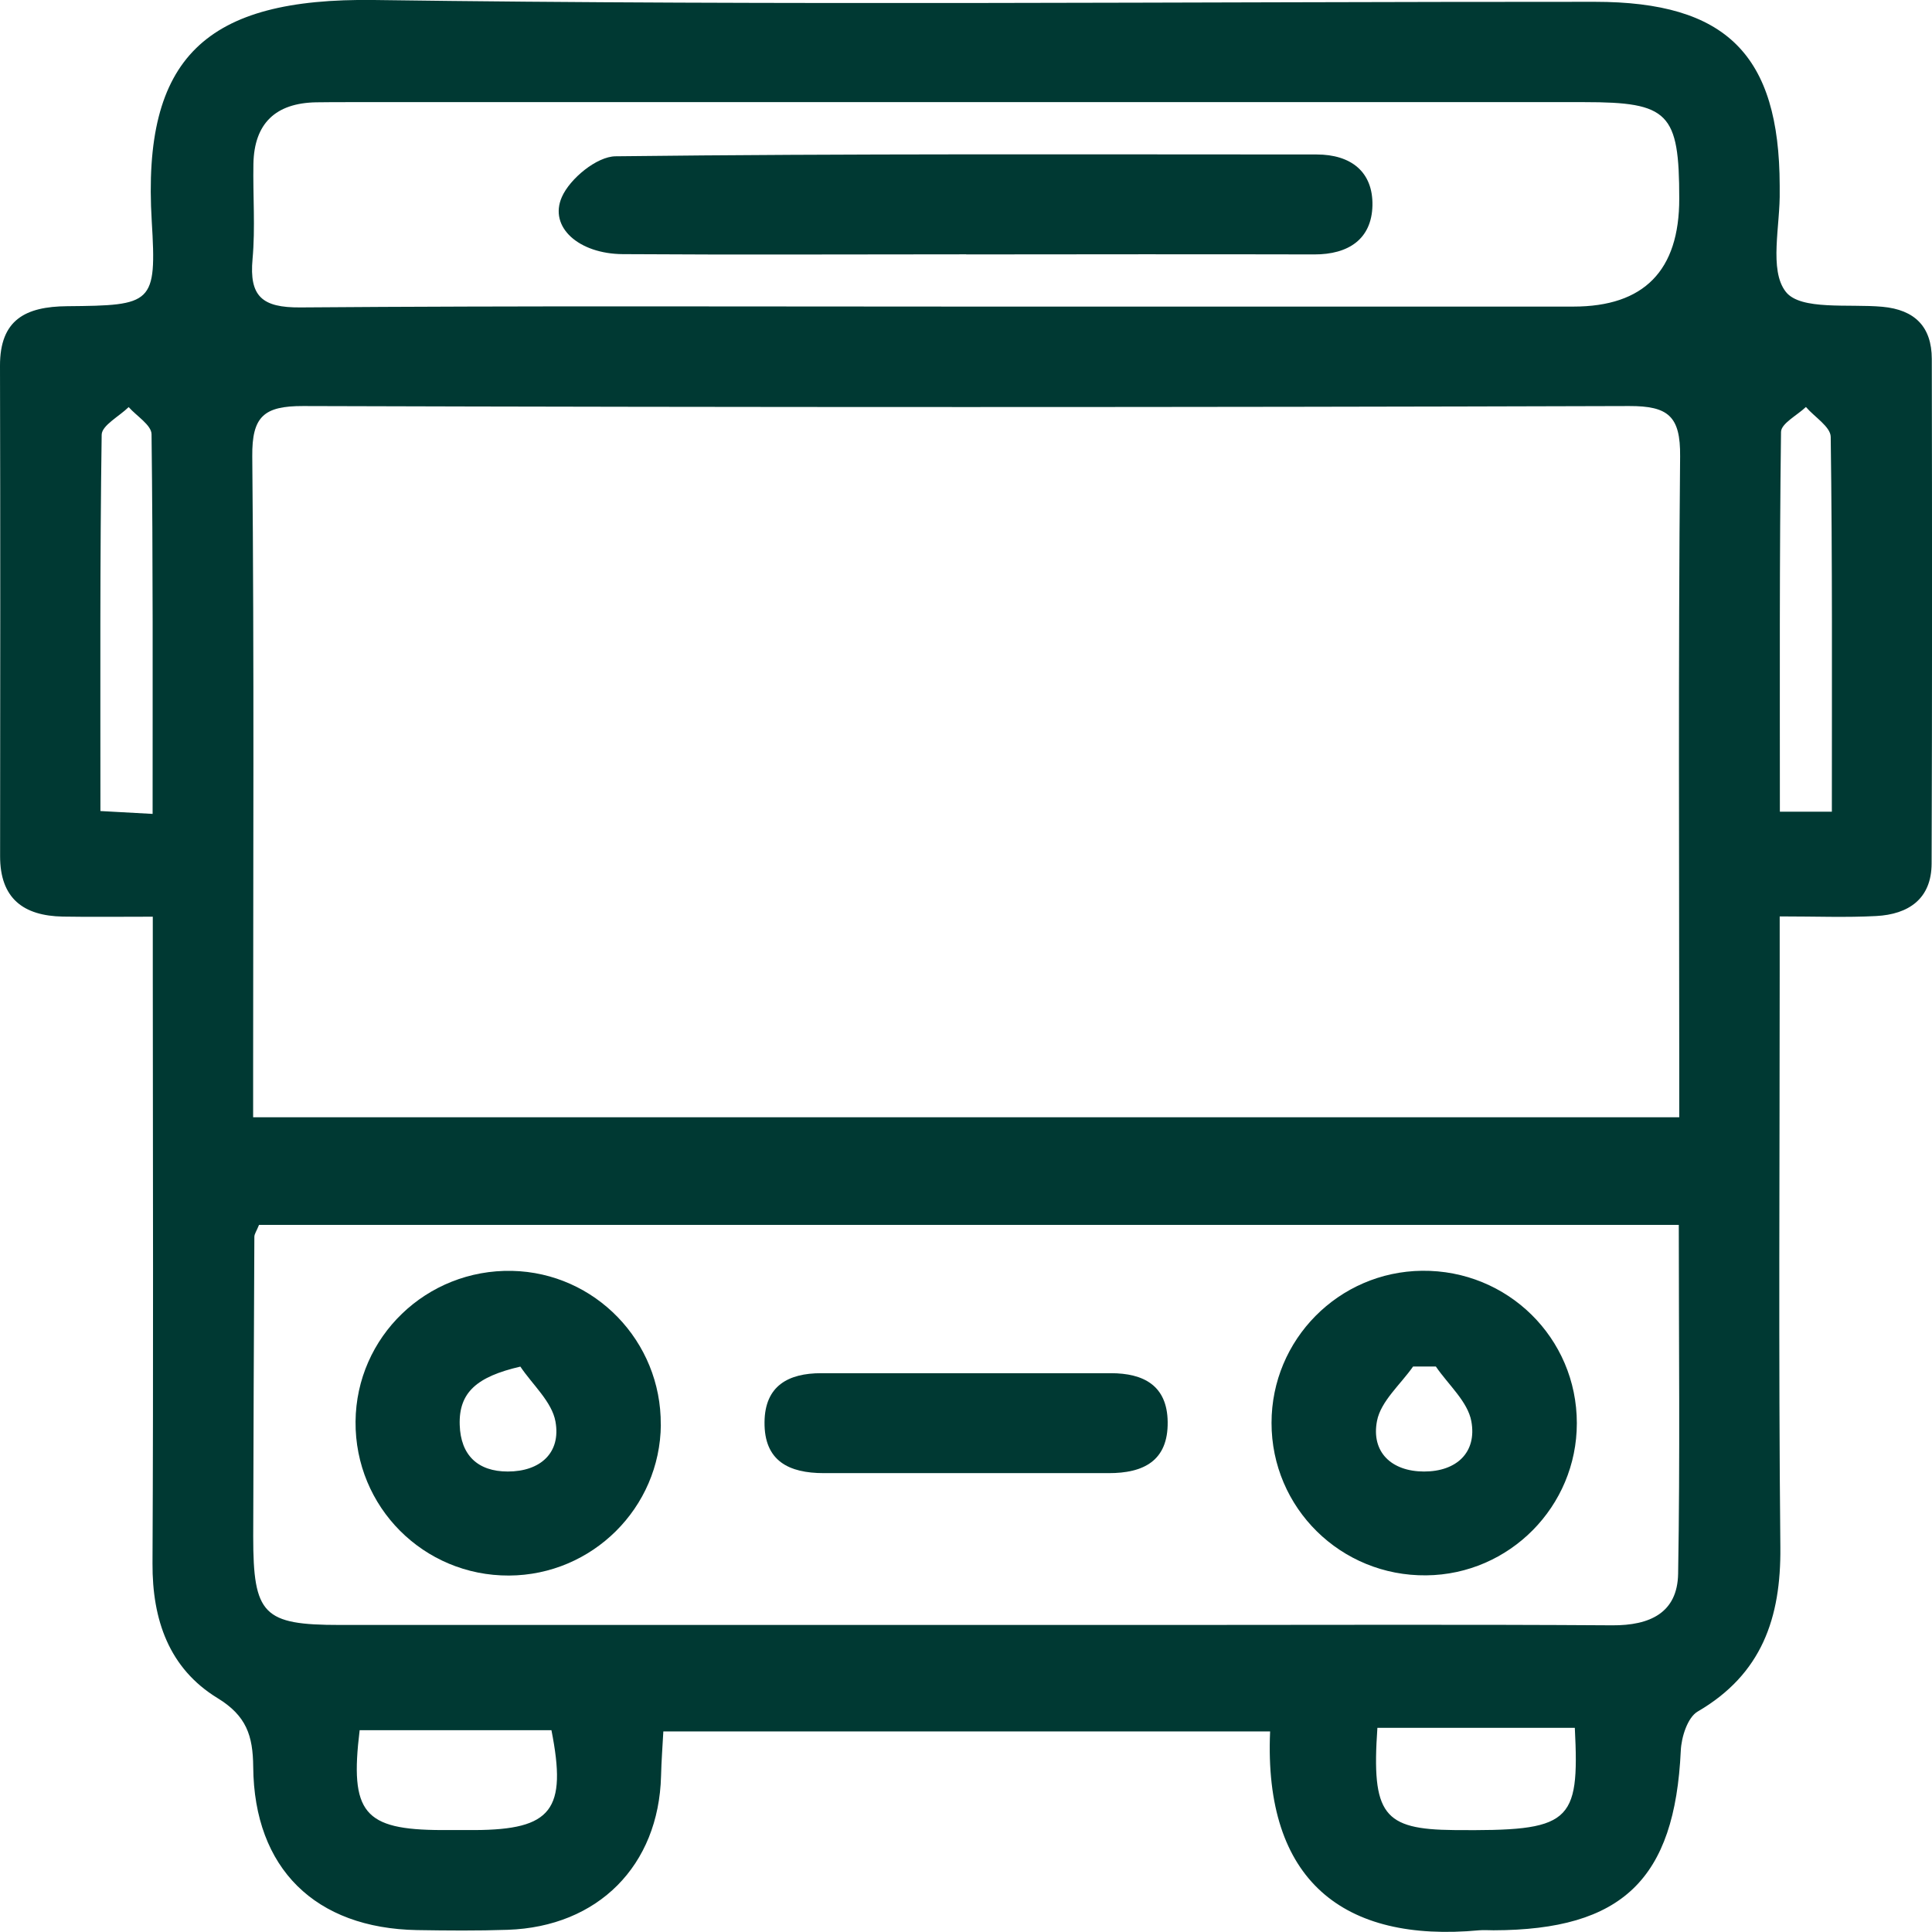
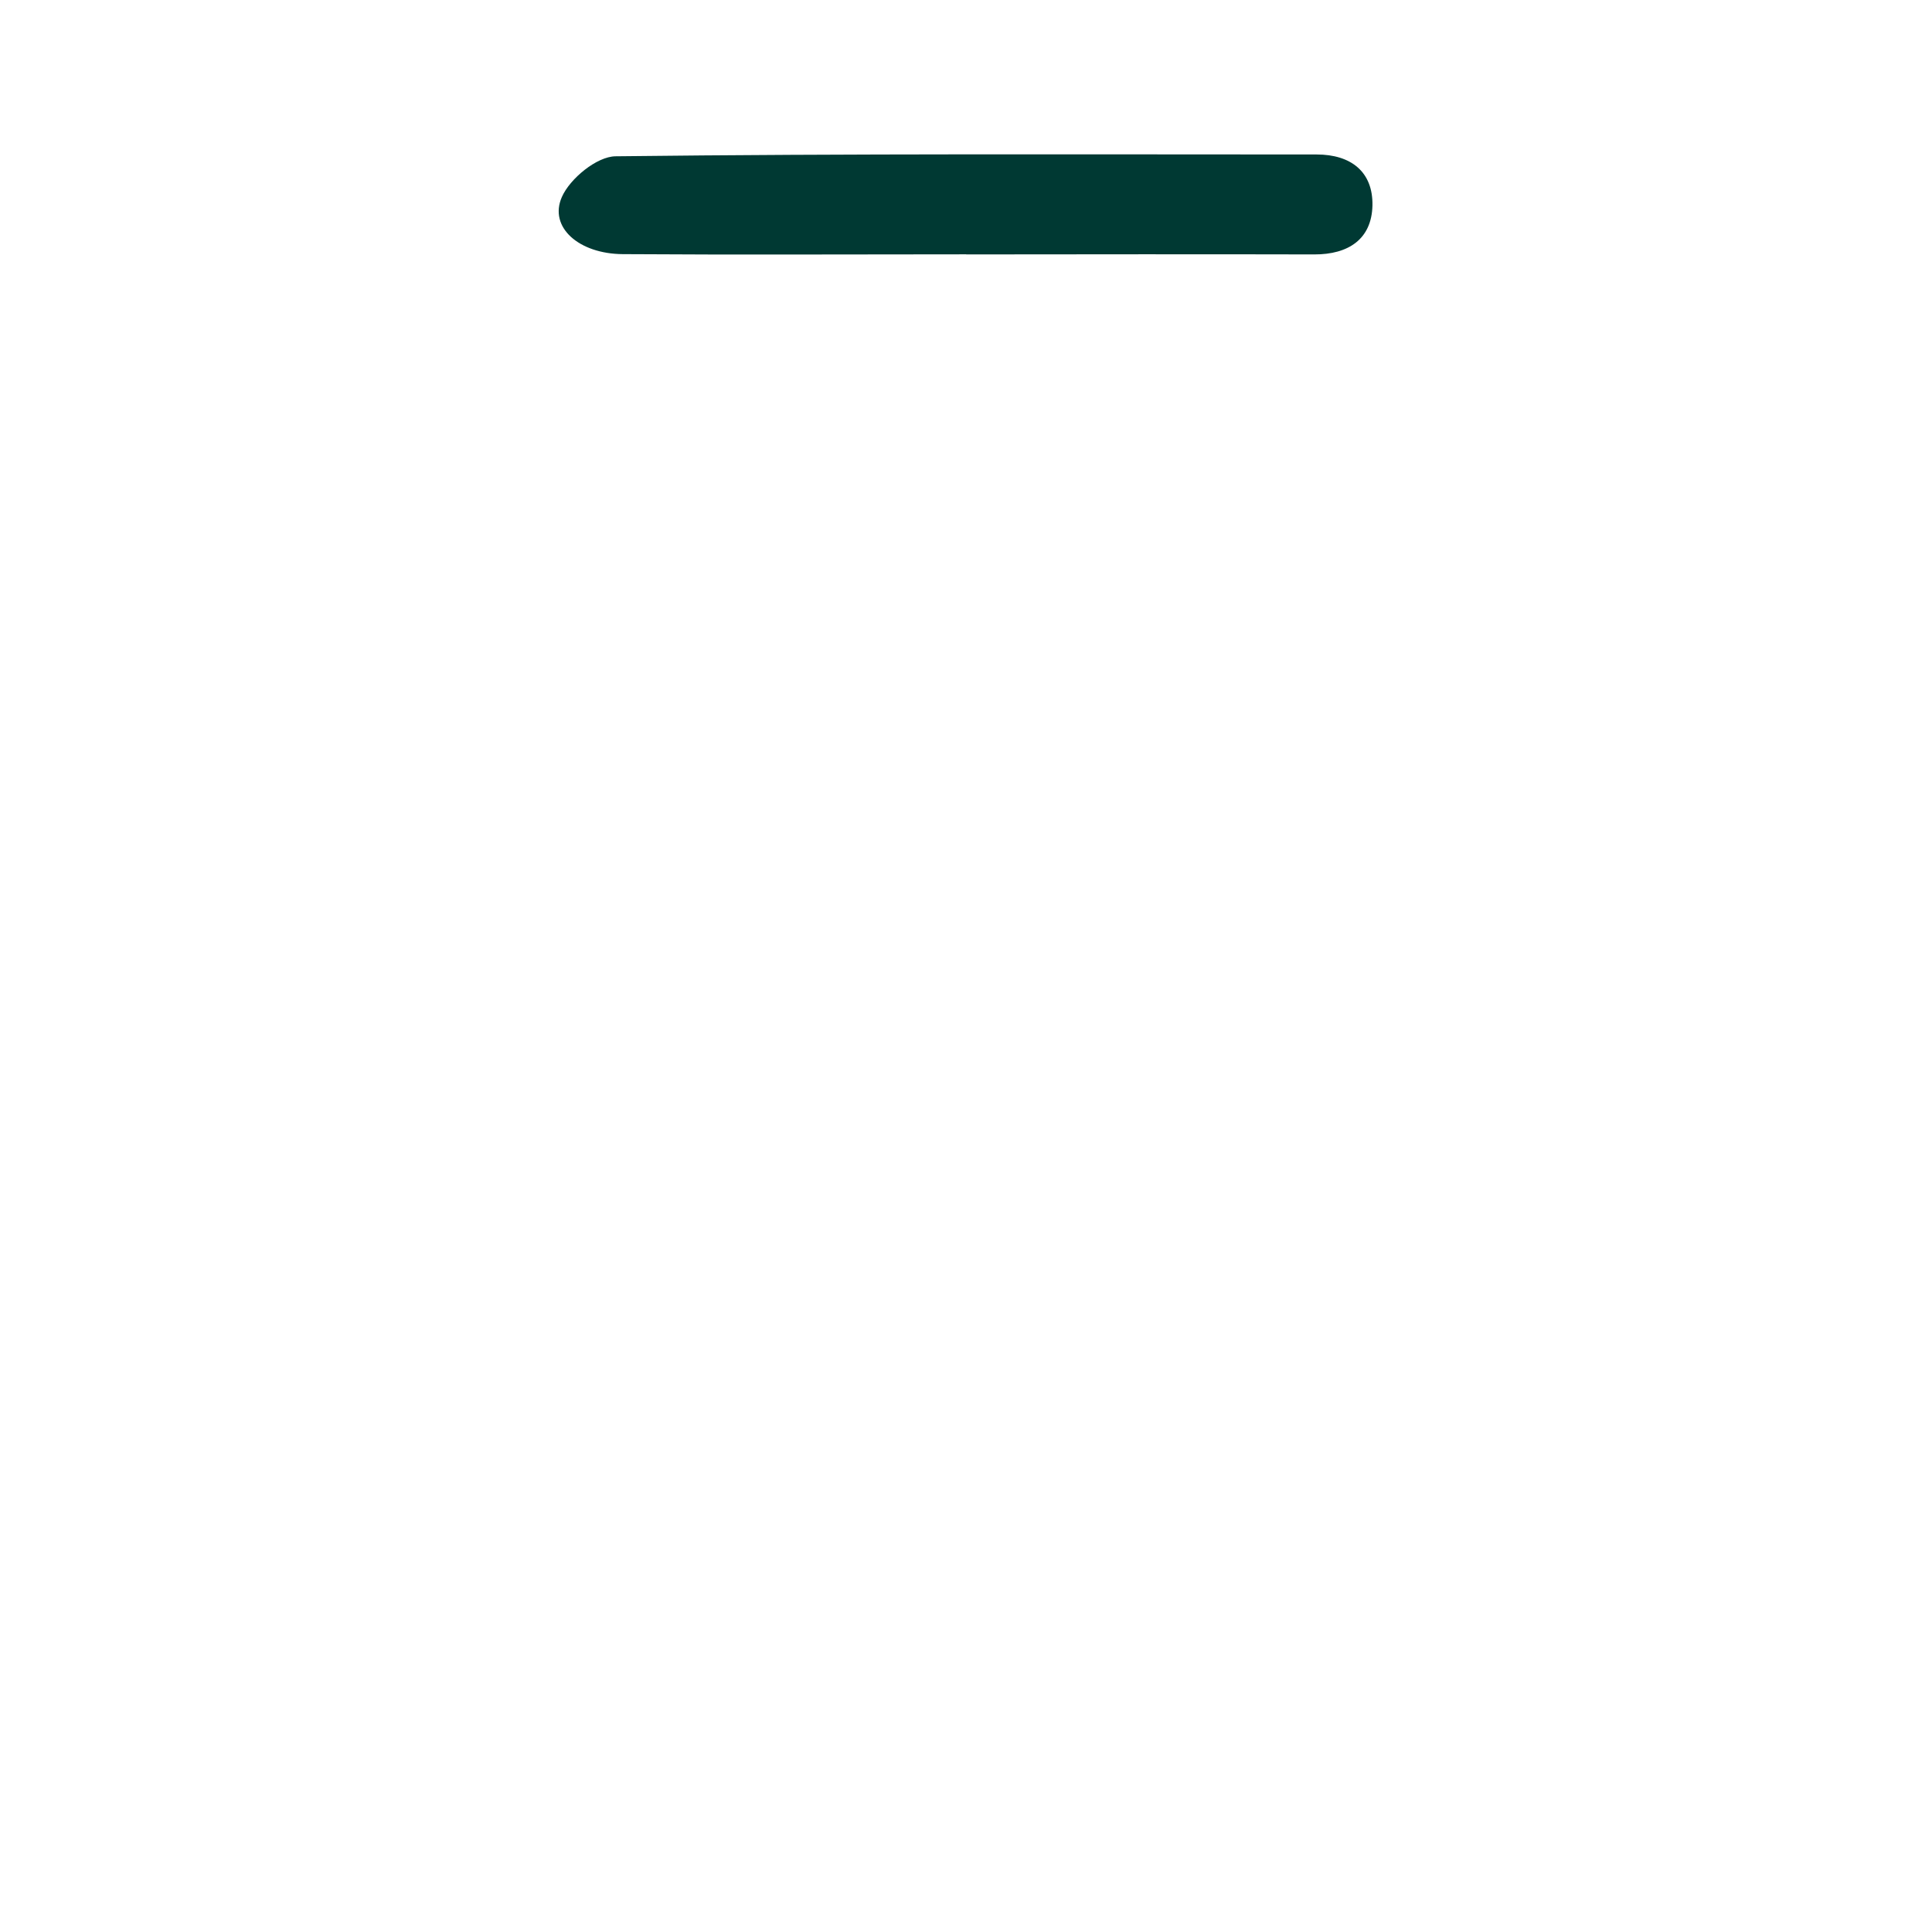
<svg xmlns="http://www.w3.org/2000/svg" width="96" height="96" viewBox="0 0 96 96" fill="none">
  <g clip-path="url(#clip0_15_180)">
-     <path d="M7.587 45.55C5.919 45.55 4.521 45.569 3.123 45.545C1.161 45.508 1.32162e-05 44.642 0.005 42.533C0.014 34.417 0.019 26.296 1.32162e-05 18.176C-0.005 15.886 1.265 15.234 3.336 15.215C7.587 15.177 7.791 15.111 7.54 10.991C7.047 2.833 10.232 -0.109 18.577 -3.26384e-05C38.794 0.279 59.021 0.085 79.243 0.09C85.782 0.09 88.417 2.719 88.432 9.227C88.432 9.308 88.432 9.383 88.432 9.464C88.47 11.195 87.882 13.422 88.74 14.505C89.474 15.432 91.868 15.092 93.531 15.243C95.152 15.39 95.986 16.241 95.99 17.835C96.005 26.192 96.01 34.549 95.981 42.906C95.976 44.666 94.834 45.432 93.228 45.517C91.74 45.597 90.247 45.536 88.432 45.536C88.432 46.586 88.432 47.423 88.432 48.265C88.432 57.804 88.37 67.344 88.465 76.883C88.498 80.397 87.545 83.188 84.356 85.046C83.854 85.34 83.546 86.314 83.517 86.995C83.219 93.375 80.617 95.901 74.214 95.915C73.977 95.915 73.74 95.896 73.504 95.915C66.755 96.544 62.788 93.451 63.111 86.035H32.961C32.923 86.74 32.866 87.492 32.847 88.248C32.733 92.699 29.719 95.74 25.226 95.891C23.729 95.943 22.226 95.929 20.724 95.905C15.672 95.816 12.625 92.85 12.582 87.794C12.568 86.243 12.246 85.254 10.805 84.375C8.402 82.904 7.564 80.492 7.578 77.687C7.625 67.911 7.597 58.135 7.592 48.359C7.592 47.513 7.592 46.666 7.592 45.545L7.587 45.55ZM83.441 55.511V53.188C83.441 43.015 83.389 32.847 83.484 22.673C83.503 20.687 82.901 20.171 80.953 20.176C58.992 20.242 37.027 20.242 15.066 20.176C13.108 20.171 12.516 20.696 12.535 22.678C12.63 32.847 12.578 43.02 12.578 53.193C12.578 53.945 12.578 54.697 12.578 55.515H83.441V55.511ZM83.413 60.864H12.871C12.748 61.172 12.639 61.314 12.639 61.456C12.616 66.417 12.592 71.378 12.582 76.344C12.582 80.236 13.08 80.743 16.89 80.743C30.785 80.743 44.675 80.743 58.571 80.743C65.755 80.743 72.939 80.714 80.119 80.761C81.982 80.771 83.351 80.142 83.385 78.198C83.484 72.466 83.418 66.734 83.418 60.869L83.413 60.864ZM47.855 15.234H78.181C81.691 15.234 83.445 13.446 83.441 9.87C83.441 5.604 82.92 5.075 78.726 5.075C58.272 5.075 37.818 5.075 17.364 5.075C16.81 5.075 16.26 5.075 15.705 5.084C13.696 5.122 12.63 6.129 12.592 8.144C12.563 9.719 12.691 11.308 12.549 12.869C12.379 14.728 13.023 15.29 14.923 15.276C25.899 15.191 36.88 15.234 47.855 15.234ZM7.583 40.442C7.583 33.953 7.606 27.767 7.53 21.576C7.526 21.122 6.791 20.677 6.393 20.228C5.929 20.687 5.061 21.136 5.052 21.6C4.962 27.786 4.99 33.977 4.99 40.3C5.862 40.348 6.54 40.385 7.578 40.442H7.583ZM91.024 40.338C91.024 33.939 91.052 27.824 90.967 21.709C90.962 21.207 90.161 20.72 89.735 20.223C89.304 20.635 88.503 21.042 88.498 21.463C88.417 27.724 88.441 33.986 88.441 40.333H91.024V40.338ZM17.871 85.973C17.369 90.079 18.075 90.92 21.937 90.935C22.487 90.935 23.037 90.935 23.587 90.935C27.421 90.916 28.183 89.937 27.401 85.973H17.876H17.871ZM78.252 85.855H68.442C68.144 90.168 68.736 90.901 72.248 90.935C78.043 90.987 78.494 90.632 78.252 85.855Z" fill="#003933" />
-     <path d="M32.837 70.792C32.804 74.921 29.43 78.269 25.293 78.288C21.046 78.307 17.634 74.878 17.667 70.64C17.701 66.422 21.193 63.059 25.444 63.149C29.567 63.239 32.866 66.649 32.833 70.792H32.837ZM25.852 67.907C23.714 68.403 22.79 69.174 22.843 70.806C22.89 72.3 23.733 73.119 25.231 73.119C26.852 73.119 27.88 72.187 27.601 70.636C27.425 69.652 26.463 68.81 25.857 67.907H25.852Z" fill="#003933" />
-     <path d="M63.182 70.702C63.182 66.564 66.518 63.191 70.66 63.144C74.911 63.097 78.356 66.488 78.352 70.721C78.352 74.854 75.006 78.236 70.873 78.278C66.627 78.326 63.177 74.93 63.182 70.697V70.702ZM71.347 67.902C70.968 67.902 70.594 67.902 70.215 67.902C69.589 68.796 68.613 69.624 68.423 70.603C68.125 72.144 69.129 73.114 70.755 73.119C72.376 73.123 73.394 72.168 73.11 70.621C72.93 69.642 71.963 68.805 71.347 67.902Z" fill="#003933" />
-     <path d="M48.012 73.199C45.652 73.199 43.292 73.199 40.932 73.199C39.207 73.199 37.965 72.603 37.989 70.659C38.008 68.857 39.173 68.233 40.804 68.233C45.6 68.233 50.4 68.233 55.196 68.233C56.822 68.233 57.997 68.843 58.021 70.65C58.049 72.594 56.812 73.204 55.087 73.199C52.727 73.199 50.367 73.199 48.007 73.199H48.012Z" fill="#003933" />
    <path d="M48.012 12.637C42.325 12.637 36.638 12.666 30.946 12.628C28.762 12.614 27.259 11.29 27.918 9.79C28.321 8.873 29.657 7.775 30.586 7.766C42.197 7.629 53.812 7.676 65.423 7.676C67.129 7.676 68.229 8.537 68.196 10.211C68.158 11.89 66.992 12.647 65.309 12.642C59.542 12.628 53.775 12.637 48.007 12.642L48.012 12.637Z" fill="#003933" />
  </g>
  <defs>
    <clipPath id="clip0_15_180">
      <rect width="96" height="96" fill="white" />
    </clipPath>
  </defs>
</svg>